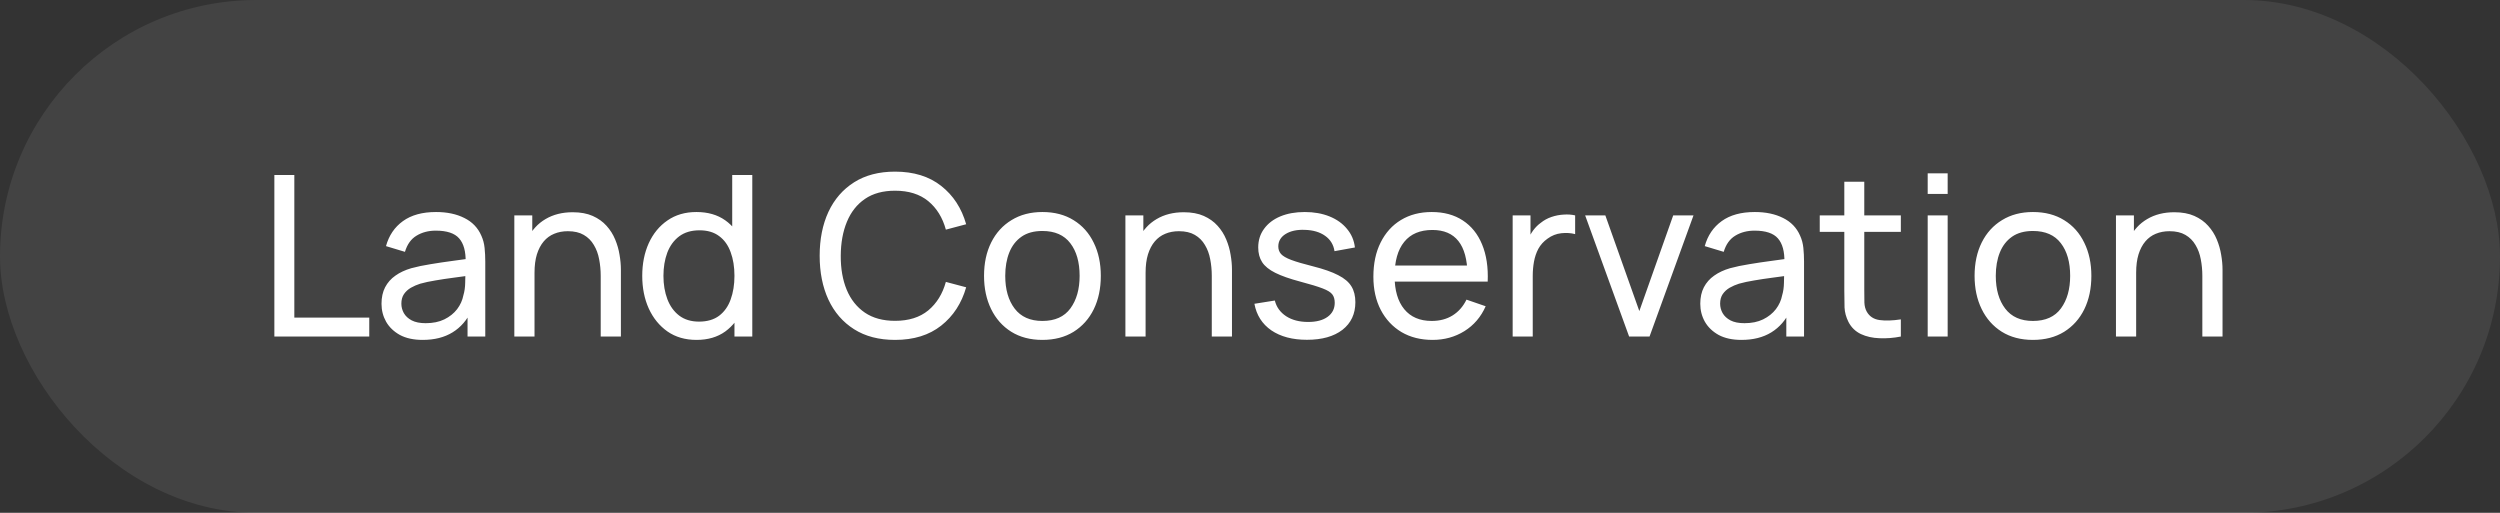
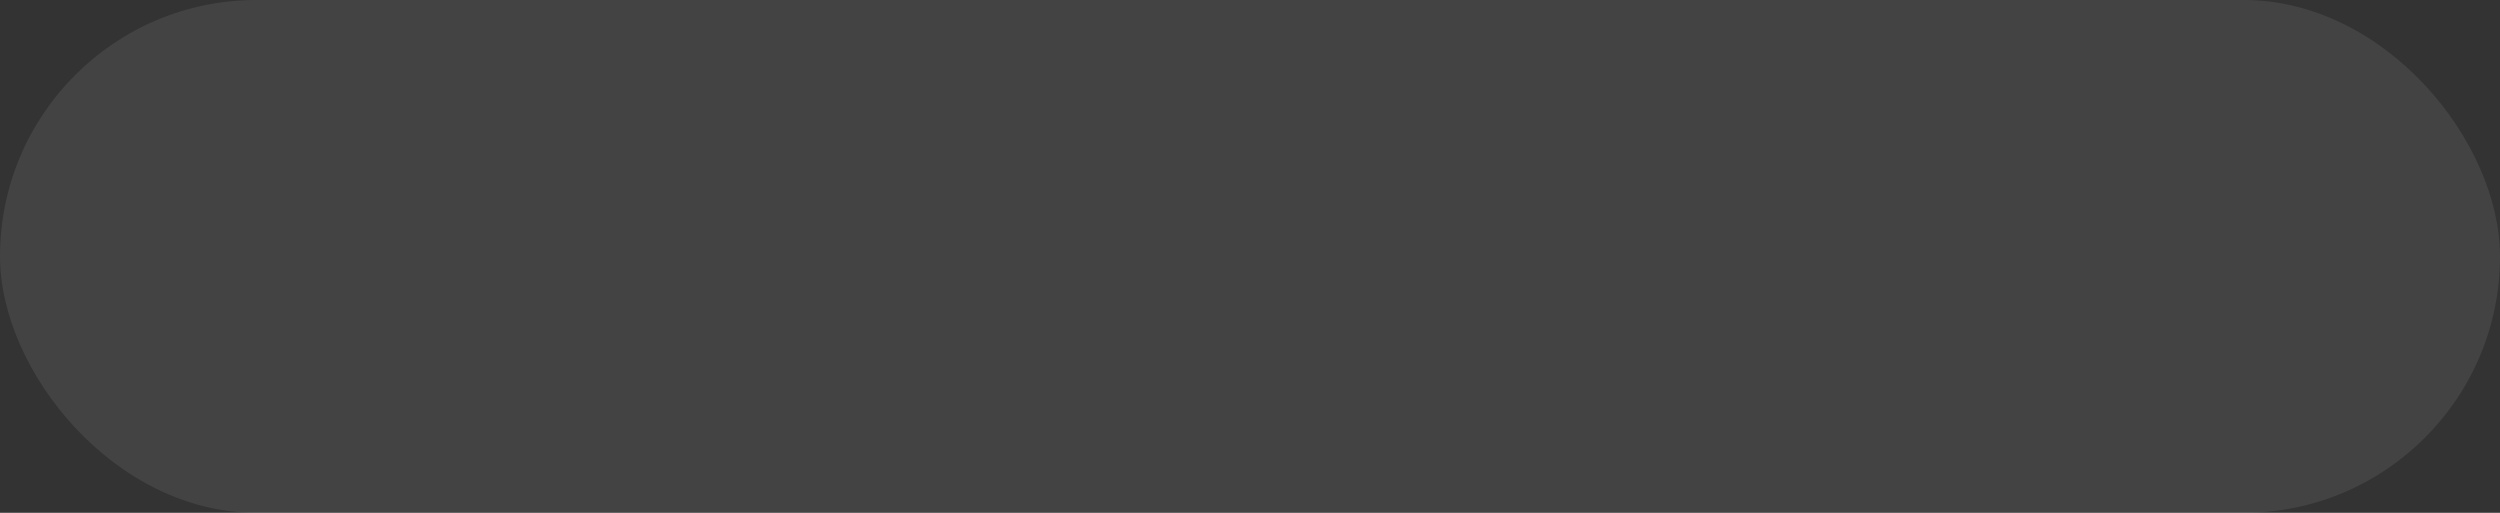
<svg xmlns="http://www.w3.org/2000/svg" width="156" height="32" viewBox="0 0 156 32" fill="none">
  <rect x="0" y="0" width="156" height="32" fill="#333333" stroke="none" />
  <rect width="156" height="32" rx="16" fill="white" fill-opacity="0.08" />
-   <path d="M17.12 21V10.92H18.366V19.817H23.042V21H17.12ZM26.375 21.21C25.81 21.21 25.337 21.107 24.954 20.902C24.576 20.692 24.289 20.417 24.093 20.076C23.902 19.735 23.806 19.362 23.806 18.956C23.806 18.559 23.881 18.216 24.03 17.927C24.184 17.633 24.399 17.39 24.674 17.199C24.949 17.003 25.278 16.849 25.661 16.737C26.02 16.639 26.422 16.555 26.865 16.485C27.313 16.41 27.766 16.343 28.223 16.282C28.68 16.221 29.107 16.163 29.504 16.107L29.056 16.366C29.07 15.694 28.935 15.197 28.65 14.875C28.37 14.553 27.885 14.392 27.194 14.392C26.737 14.392 26.335 14.497 25.99 14.707C25.649 14.912 25.409 15.248 25.269 15.715L24.086 15.358C24.268 14.695 24.62 14.175 25.143 13.797C25.666 13.419 26.354 13.23 27.208 13.23C27.894 13.23 28.482 13.354 28.972 13.601C29.467 13.844 29.821 14.212 30.036 14.707C30.143 14.94 30.211 15.195 30.239 15.47C30.267 15.741 30.281 16.025 30.281 16.324V21H29.175V19.187L29.434 19.355C29.149 19.966 28.75 20.428 28.237 20.741C27.728 21.054 27.108 21.21 26.375 21.21ZM26.564 20.167C27.012 20.167 27.399 20.088 27.726 19.929C28.057 19.766 28.323 19.553 28.524 19.292C28.725 19.026 28.855 18.737 28.916 18.424C28.986 18.191 29.023 17.932 29.028 17.647C29.037 17.358 29.042 17.136 29.042 16.982L29.476 17.171C29.07 17.227 28.671 17.281 28.279 17.332C27.887 17.383 27.516 17.439 27.166 17.5C26.816 17.556 26.501 17.624 26.221 17.703C26.016 17.768 25.822 17.852 25.64 17.955C25.463 18.058 25.318 18.191 25.206 18.354C25.099 18.513 25.045 18.711 25.045 18.949C25.045 19.154 25.096 19.35 25.199 19.537C25.306 19.724 25.47 19.875 25.689 19.992C25.913 20.109 26.205 20.167 26.564 20.167ZM37.484 21V17.213C37.484 16.854 37.451 16.508 37.386 16.177C37.325 15.846 37.216 15.549 37.057 15.288C36.903 15.022 36.693 14.812 36.427 14.658C36.166 14.504 35.834 14.427 35.433 14.427C35.12 14.427 34.836 14.481 34.579 14.588C34.327 14.691 34.11 14.849 33.928 15.064C33.746 15.279 33.604 15.549 33.501 15.876C33.403 16.198 33.354 16.578 33.354 17.017L32.535 16.765C32.535 16.032 32.666 15.405 32.927 14.882C33.193 14.355 33.564 13.951 34.04 13.671C34.521 13.386 35.085 13.244 35.734 13.244C36.224 13.244 36.642 13.321 36.987 13.475C37.332 13.629 37.619 13.834 37.848 14.091C38.077 14.343 38.256 14.628 38.387 14.945C38.518 15.258 38.609 15.577 38.66 15.904C38.716 16.226 38.744 16.532 38.744 16.821V21H37.484ZM32.094 21V13.44H33.214V15.463H33.354V21H32.094ZM43.464 21.21C42.759 21.21 42.155 21.035 41.651 20.685C41.147 20.33 40.757 19.852 40.482 19.25C40.211 18.648 40.076 17.969 40.076 17.213C40.076 16.457 40.211 15.778 40.482 15.176C40.757 14.574 41.147 14.1 41.651 13.755C42.155 13.405 42.757 13.23 43.457 13.23C44.171 13.23 44.77 13.403 45.256 13.748C45.741 14.093 46.107 14.567 46.355 15.169C46.607 15.771 46.733 16.452 46.733 17.213C46.733 17.964 46.607 18.643 46.355 19.25C46.107 19.852 45.741 20.33 45.256 20.685C44.77 21.035 44.173 21.21 43.464 21.21ZM43.618 20.069C44.126 20.069 44.544 19.948 44.871 19.705C45.197 19.458 45.438 19.119 45.592 18.69C45.75 18.256 45.83 17.764 45.83 17.213C45.83 16.653 45.75 16.161 45.592 15.736C45.438 15.307 45.2 14.973 44.878 14.735C44.556 14.492 44.147 14.371 43.653 14.371C43.139 14.371 42.715 14.497 42.379 14.749C42.047 15.001 41.8 15.342 41.637 15.771C41.478 16.2 41.399 16.681 41.399 17.213C41.399 17.75 41.48 18.235 41.644 18.669C41.807 19.098 42.052 19.439 42.379 19.691C42.71 19.943 43.123 20.069 43.618 20.069ZM45.83 21V15.435H45.69V10.92H46.943V21H45.83ZM55.851 21.21C54.847 21.21 53.996 20.988 53.296 20.545C52.596 20.102 52.061 19.486 51.693 18.697C51.329 17.908 51.147 16.996 51.147 15.96C51.147 14.924 51.329 14.012 51.693 13.223C52.061 12.434 52.596 11.818 53.296 11.375C53.996 10.932 54.847 10.71 55.851 10.71C57.017 10.71 57.976 11.006 58.728 11.599C59.484 12.192 60.004 12.99 60.289 13.993L59.022 14.329C58.816 13.578 58.45 12.985 57.923 12.551C57.395 12.117 56.705 11.9 55.851 11.9C55.099 11.9 54.474 12.07 53.975 12.411C53.475 12.752 53.1 13.228 52.848 13.839C52.596 14.446 52.467 15.153 52.463 15.96C52.458 16.763 52.582 17.47 52.834 18.081C53.086 18.688 53.464 19.164 53.968 19.509C54.472 19.85 55.099 20.02 55.851 20.02C56.705 20.02 57.395 19.803 57.923 19.369C58.45 18.93 58.816 18.338 59.022 17.591L60.289 17.927C60.004 18.926 59.484 19.724 58.728 20.321C57.976 20.914 57.017 21.21 55.851 21.21ZM65.044 21.21C64.292 21.21 63.644 21.04 63.098 20.699C62.556 20.358 62.139 19.887 61.845 19.285C61.551 18.683 61.404 17.992 61.404 17.213C61.404 16.42 61.553 15.724 61.852 15.127C62.15 14.53 62.573 14.065 63.119 13.734C63.665 13.398 64.306 13.23 65.044 13.23C65.8 13.23 66.451 13.4 66.997 13.741C67.543 14.077 67.96 14.546 68.25 15.148C68.544 15.745 68.691 16.434 68.691 17.213C68.691 18.002 68.544 18.697 68.25 19.299C67.956 19.896 67.536 20.365 66.99 20.706C66.444 21.042 65.795 21.21 65.044 21.21ZM65.044 20.027C65.828 20.027 66.411 19.766 66.794 19.243C67.176 18.72 67.368 18.044 67.368 17.213C67.368 16.359 67.174 15.68 66.787 15.176C66.399 14.667 65.818 14.413 65.044 14.413C64.516 14.413 64.082 14.532 63.742 14.77C63.401 15.008 63.147 15.337 62.979 15.757C62.811 16.177 62.727 16.662 62.727 17.213C62.727 18.062 62.923 18.744 63.315 19.257C63.707 19.77 64.283 20.027 65.044 20.027ZM75.615 21V17.213C75.615 16.854 75.582 16.508 75.517 16.177C75.456 15.846 75.347 15.549 75.188 15.288C75.034 15.022 74.824 14.812 74.558 14.658C74.297 14.504 73.965 14.427 73.564 14.427C73.251 14.427 72.967 14.481 72.71 14.588C72.458 14.691 72.241 14.849 72.059 15.064C71.877 15.279 71.735 15.549 71.632 15.876C71.534 16.198 71.485 16.578 71.485 17.017L70.666 16.765C70.666 16.032 70.797 15.405 71.058 14.882C71.324 14.355 71.695 13.951 72.171 13.671C72.652 13.386 73.216 13.244 73.865 13.244C74.355 13.244 74.773 13.321 75.118 13.475C75.463 13.629 75.75 13.834 75.979 14.091C76.208 14.343 76.387 14.628 76.518 14.945C76.649 15.258 76.74 15.577 76.791 15.904C76.847 16.226 76.875 16.532 76.875 16.821V21H75.615ZM70.225 21V13.44H71.345V15.463H71.485V21H70.225ZM81.551 21.203C80.65 21.203 79.91 21.007 79.332 20.615C78.758 20.218 78.406 19.665 78.275 18.956L79.549 18.753C79.651 19.164 79.887 19.49 80.256 19.733C80.624 19.971 81.082 20.09 81.628 20.09C82.146 20.09 82.552 19.983 82.846 19.768C83.14 19.553 83.287 19.262 83.287 18.893C83.287 18.678 83.238 18.506 83.14 18.375C83.042 18.24 82.839 18.114 82.531 17.997C82.228 17.88 81.768 17.74 81.152 17.577C80.484 17.4 79.96 17.215 79.577 17.024C79.194 16.833 78.921 16.611 78.758 16.359C78.594 16.107 78.513 15.801 78.513 15.442C78.513 14.999 78.634 14.611 78.877 14.28C79.12 13.944 79.458 13.685 79.892 13.503C80.331 13.321 80.839 13.23 81.418 13.23C81.992 13.23 82.505 13.321 82.958 13.503C83.41 13.685 83.775 13.944 84.05 14.28C84.33 14.611 84.496 14.999 84.547 15.442L83.273 15.673C83.212 15.267 83.016 14.947 82.685 14.714C82.358 14.481 81.936 14.357 81.418 14.343C80.928 14.324 80.529 14.411 80.221 14.602C79.918 14.793 79.766 15.052 79.766 15.379C79.766 15.561 79.822 15.717 79.934 15.848C80.05 15.979 80.263 16.102 80.571 16.219C80.883 16.336 81.336 16.469 81.929 16.618C82.596 16.786 83.121 16.97 83.504 17.171C83.891 17.367 84.166 17.6 84.33 17.871C84.493 18.137 84.575 18.466 84.575 18.858C84.575 19.586 84.306 20.16 83.77 20.58C83.233 20.995 82.493 21.203 81.551 21.203ZM89.395 21.21C88.653 21.21 88.004 21.047 87.449 20.72C86.898 20.389 86.469 19.929 86.161 19.341C85.853 18.748 85.699 18.058 85.699 17.269C85.699 16.443 85.85 15.729 86.154 15.127C86.457 14.52 86.879 14.054 87.421 13.727C87.967 13.396 88.606 13.23 89.339 13.23C90.099 13.23 90.746 13.405 91.278 13.755C91.814 14.105 92.216 14.604 92.482 15.253C92.752 15.902 92.869 16.674 92.832 17.57H91.572V17.122C91.558 16.193 91.369 15.5 91.005 15.043C90.641 14.581 90.099 14.35 89.381 14.35C88.611 14.35 88.025 14.597 87.624 15.092C87.222 15.587 87.022 16.296 87.022 17.22C87.022 18.111 87.222 18.802 87.624 19.292C88.025 19.782 88.597 20.027 89.339 20.027C89.838 20.027 90.272 19.913 90.641 19.684C91.009 19.455 91.299 19.126 91.509 18.697L92.706 19.11C92.412 19.777 91.968 20.295 91.376 20.664C90.788 21.028 90.127 21.21 89.395 21.21ZM86.602 17.57V16.569H92.188V17.57H86.602ZM94.39 21V13.44H95.503V15.267L95.321 15.029C95.41 14.796 95.524 14.581 95.664 14.385C95.809 14.189 95.97 14.028 96.147 13.902C96.343 13.743 96.565 13.622 96.812 13.538C97.059 13.454 97.311 13.405 97.568 13.391C97.825 13.372 98.065 13.389 98.289 13.44V14.609C98.028 14.539 97.741 14.52 97.428 14.553C97.115 14.586 96.826 14.7 96.56 14.896C96.317 15.069 96.129 15.279 95.993 15.526C95.862 15.773 95.772 16.042 95.72 16.331C95.669 16.616 95.643 16.907 95.643 17.206V21H94.39ZM101.657 21L98.913 13.44H100.173L102.294 19.411L104.408 13.44H105.675L102.931 21H101.657ZM108.666 21.21C108.101 21.21 107.628 21.107 107.245 20.902C106.867 20.692 106.58 20.417 106.384 20.076C106.193 19.735 106.097 19.362 106.097 18.956C106.097 18.559 106.172 18.216 106.321 17.927C106.475 17.633 106.69 17.39 106.965 17.199C107.24 17.003 107.569 16.849 107.952 16.737C108.311 16.639 108.713 16.555 109.156 16.485C109.604 16.41 110.057 16.343 110.514 16.282C110.971 16.221 111.398 16.163 111.795 16.107L111.347 16.366C111.361 15.694 111.226 15.197 110.941 14.875C110.661 14.553 110.176 14.392 109.485 14.392C109.028 14.392 108.626 14.497 108.281 14.707C107.94 14.912 107.7 15.248 107.56 15.715L106.377 15.358C106.559 14.695 106.911 14.175 107.434 13.797C107.957 13.419 108.645 13.23 109.499 13.23C110.185 13.23 110.773 13.354 111.263 13.601C111.758 13.844 112.112 14.212 112.327 14.707C112.434 14.94 112.502 15.195 112.53 15.47C112.558 15.741 112.572 16.025 112.572 16.324V21H111.466V19.187L111.725 19.355C111.44 19.966 111.041 20.428 110.528 20.741C110.019 21.054 109.399 21.21 108.666 21.21ZM108.855 20.167C109.303 20.167 109.69 20.088 110.017 19.929C110.348 19.766 110.614 19.553 110.815 19.292C111.016 19.026 111.146 18.737 111.207 18.424C111.277 18.191 111.314 17.932 111.319 17.647C111.328 17.358 111.333 17.136 111.333 16.982L111.767 17.171C111.361 17.227 110.962 17.281 110.57 17.332C110.178 17.383 109.807 17.439 109.457 17.5C109.107 17.556 108.792 17.624 108.512 17.703C108.307 17.768 108.113 17.852 107.931 17.955C107.754 18.058 107.609 18.191 107.497 18.354C107.39 18.513 107.336 18.711 107.336 18.949C107.336 19.154 107.387 19.35 107.49 19.537C107.597 19.724 107.761 19.875 107.98 19.992C108.204 20.109 108.496 20.167 108.855 20.167ZM118.613 21C118.165 21.089 117.722 21.124 117.283 21.105C116.849 21.091 116.462 21.005 116.121 20.846C115.78 20.683 115.521 20.431 115.344 20.09C115.195 19.791 115.113 19.49 115.099 19.187C115.09 18.879 115.085 18.531 115.085 18.144V11.34H116.331V18.088C116.331 18.396 116.333 18.66 116.338 18.879C116.347 19.098 116.396 19.287 116.485 19.446C116.653 19.745 116.919 19.92 117.283 19.971C117.652 20.022 118.095 20.008 118.613 19.929V21ZM113.552 14.469V13.44H118.613V14.469H113.552ZM120.288 12.103V10.815H121.534V12.103H120.288ZM120.288 21V13.44H121.534V21H120.288ZM126.854 21.21C126.103 21.21 125.454 21.04 124.908 20.699C124.367 20.358 123.949 19.887 123.655 19.285C123.361 18.683 123.214 17.992 123.214 17.213C123.214 16.42 123.364 15.724 123.662 15.127C123.961 14.53 124.383 14.065 124.929 13.734C125.475 13.398 126.117 13.23 126.854 13.23C127.61 13.23 128.261 13.4 128.807 13.741C129.353 14.077 129.771 14.546 130.06 15.148C130.354 15.745 130.501 16.434 130.501 17.213C130.501 18.002 130.354 18.697 130.06 19.299C129.766 19.896 129.346 20.365 128.8 20.706C128.254 21.042 127.606 21.21 126.854 21.21ZM126.854 20.027C127.638 20.027 128.222 19.766 128.604 19.243C128.987 18.72 129.178 18.044 129.178 17.213C129.178 16.359 128.985 15.68 128.597 15.176C128.21 14.667 127.629 14.413 126.854 14.413C126.327 14.413 125.893 14.532 125.552 14.77C125.212 15.008 124.957 15.337 124.789 15.757C124.621 16.177 124.537 16.662 124.537 17.213C124.537 18.062 124.733 18.744 125.125 19.257C125.517 19.77 126.094 20.027 126.854 20.027ZM137.426 21V17.213C137.426 16.854 137.393 16.508 137.328 16.177C137.267 15.846 137.157 15.549 136.999 15.288C136.845 15.022 136.635 14.812 136.369 14.658C136.107 14.504 135.776 14.427 135.375 14.427C135.062 14.427 134.777 14.481 134.521 14.588C134.269 14.691 134.052 14.849 133.87 15.064C133.688 15.279 133.545 15.549 133.443 15.876C133.345 16.198 133.296 16.578 133.296 17.017L132.477 16.765C132.477 16.032 132.607 15.405 132.869 14.882C133.135 14.355 133.506 13.951 133.982 13.671C134.462 13.386 135.027 13.244 135.676 13.244C136.166 13.244 136.583 13.321 136.929 13.475C137.274 13.629 137.561 13.834 137.79 14.091C138.018 14.343 138.198 14.628 138.329 14.945C138.459 15.258 138.55 15.577 138.602 15.904C138.658 16.226 138.686 16.532 138.686 16.821V21H137.426ZM132.036 21V13.44H133.156V15.463H133.296V21H132.036Z" fill="white" />
</svg>